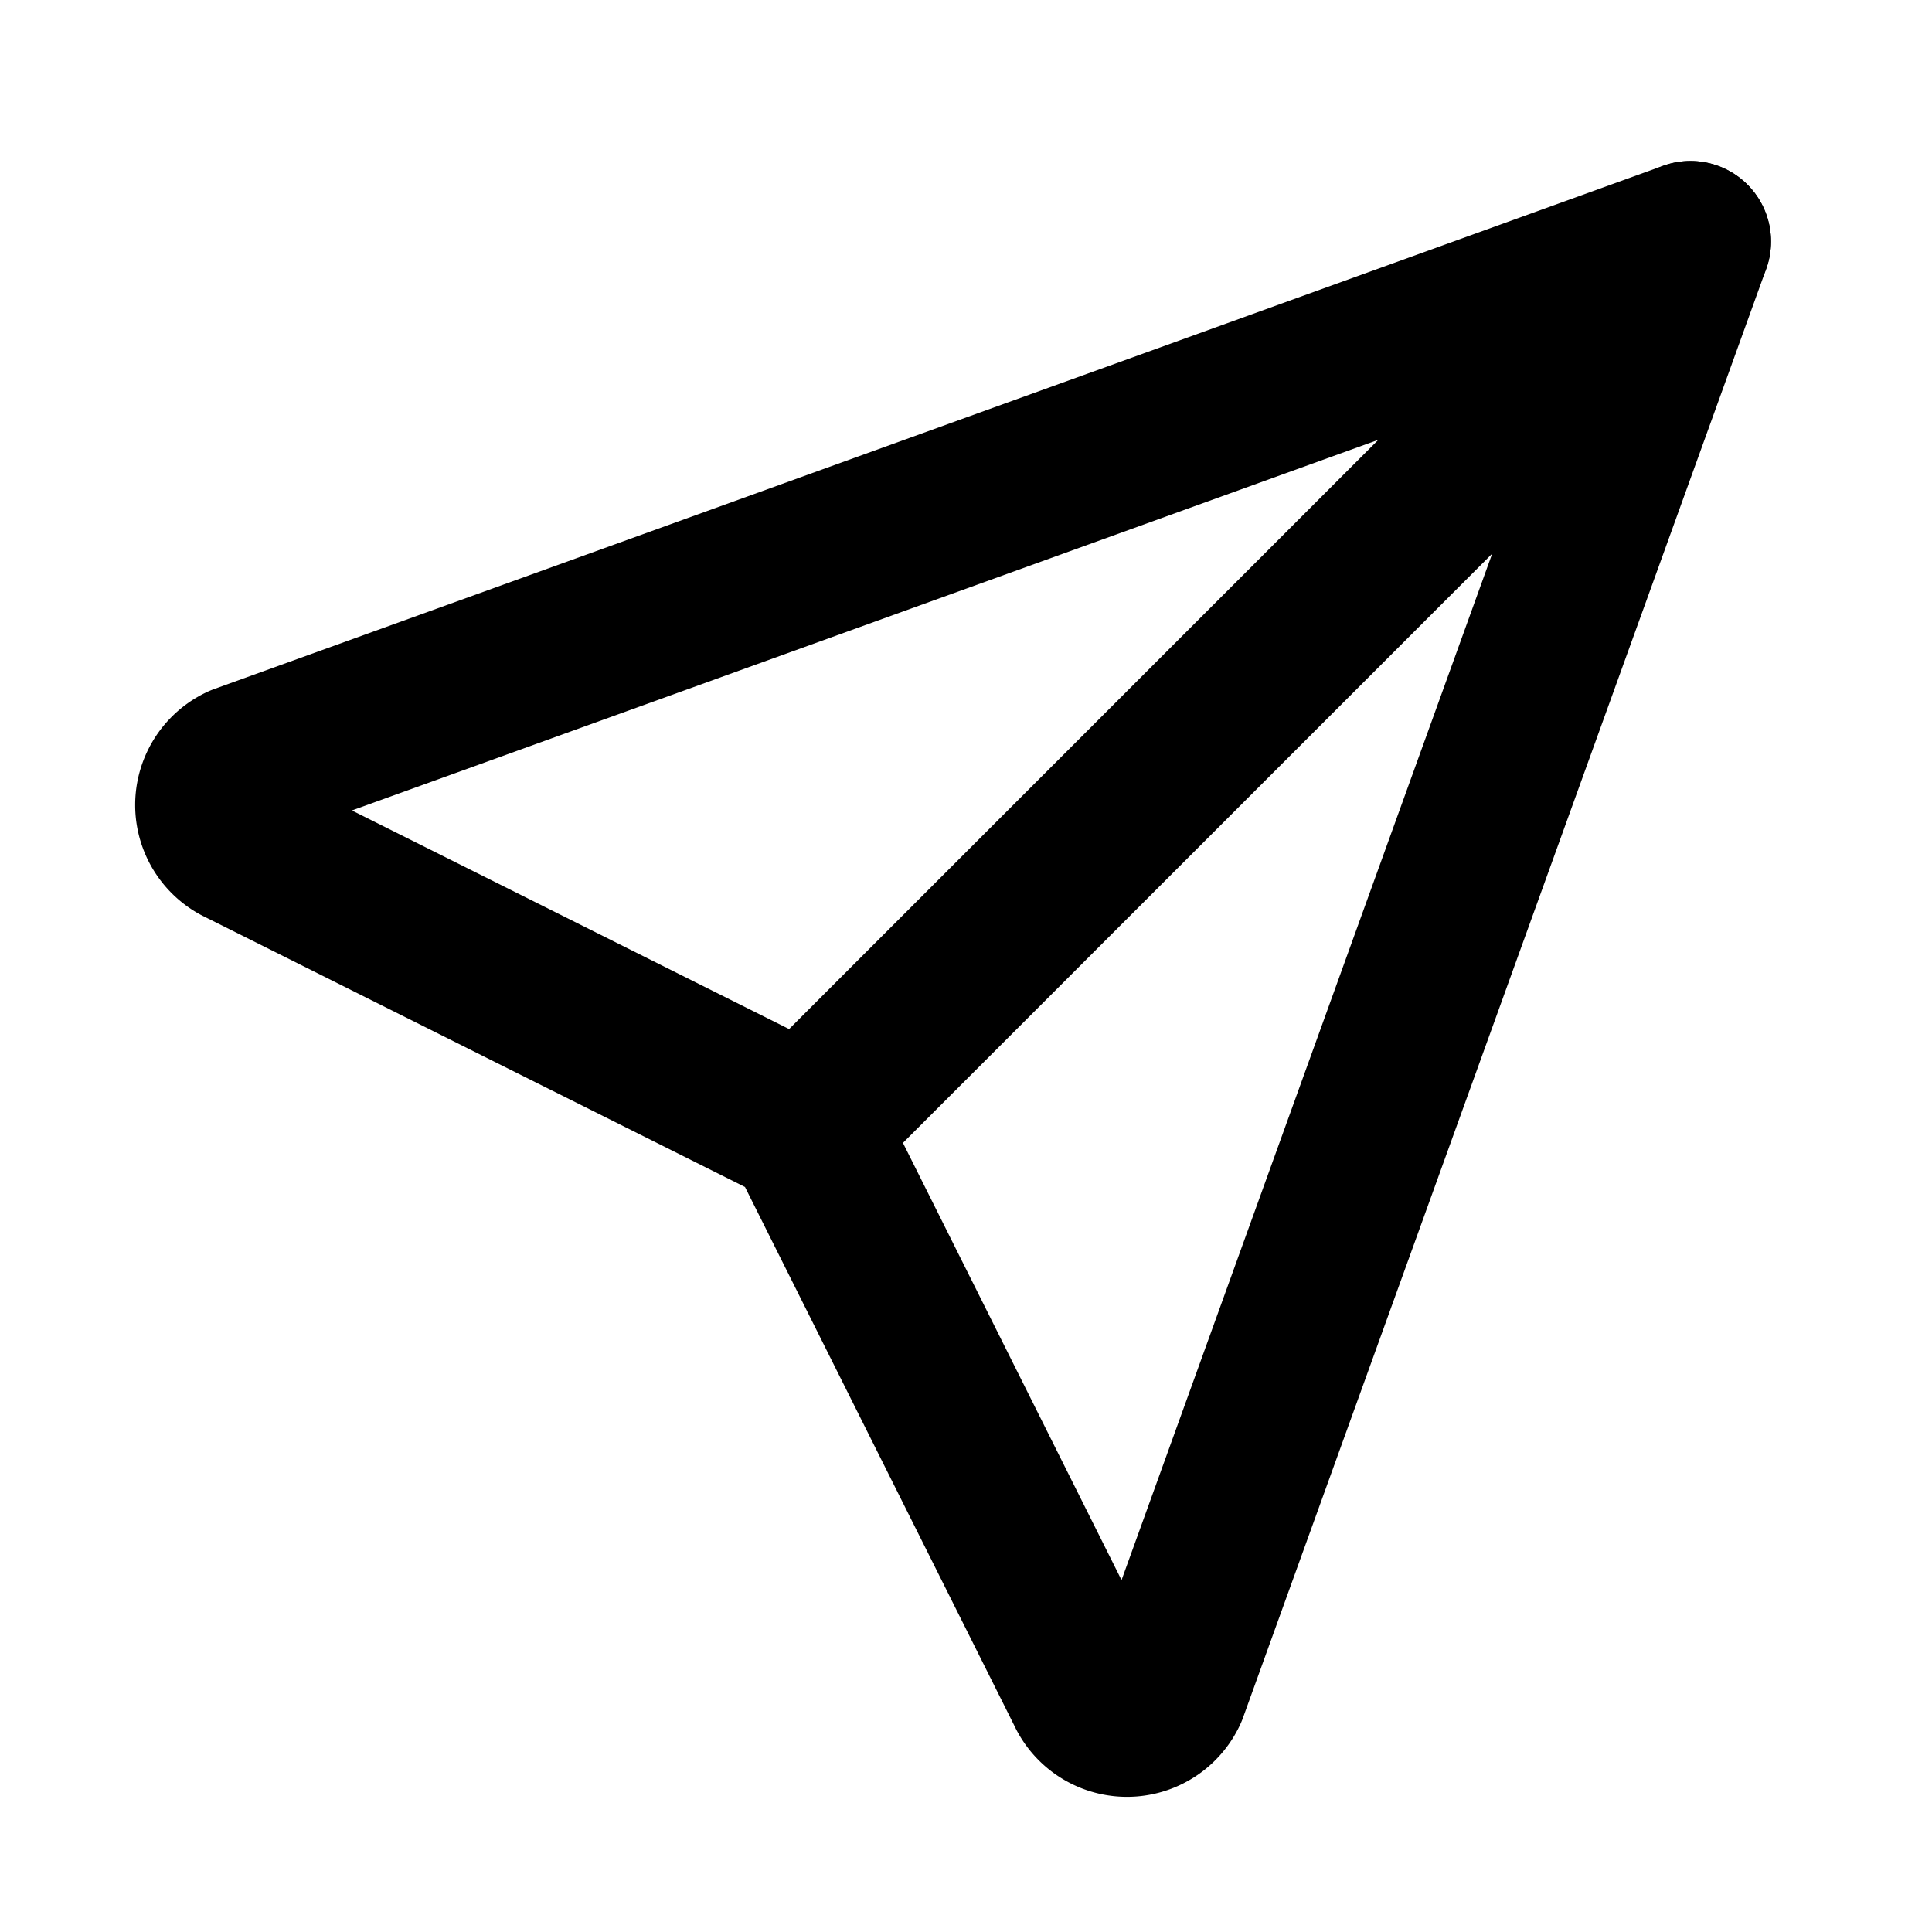
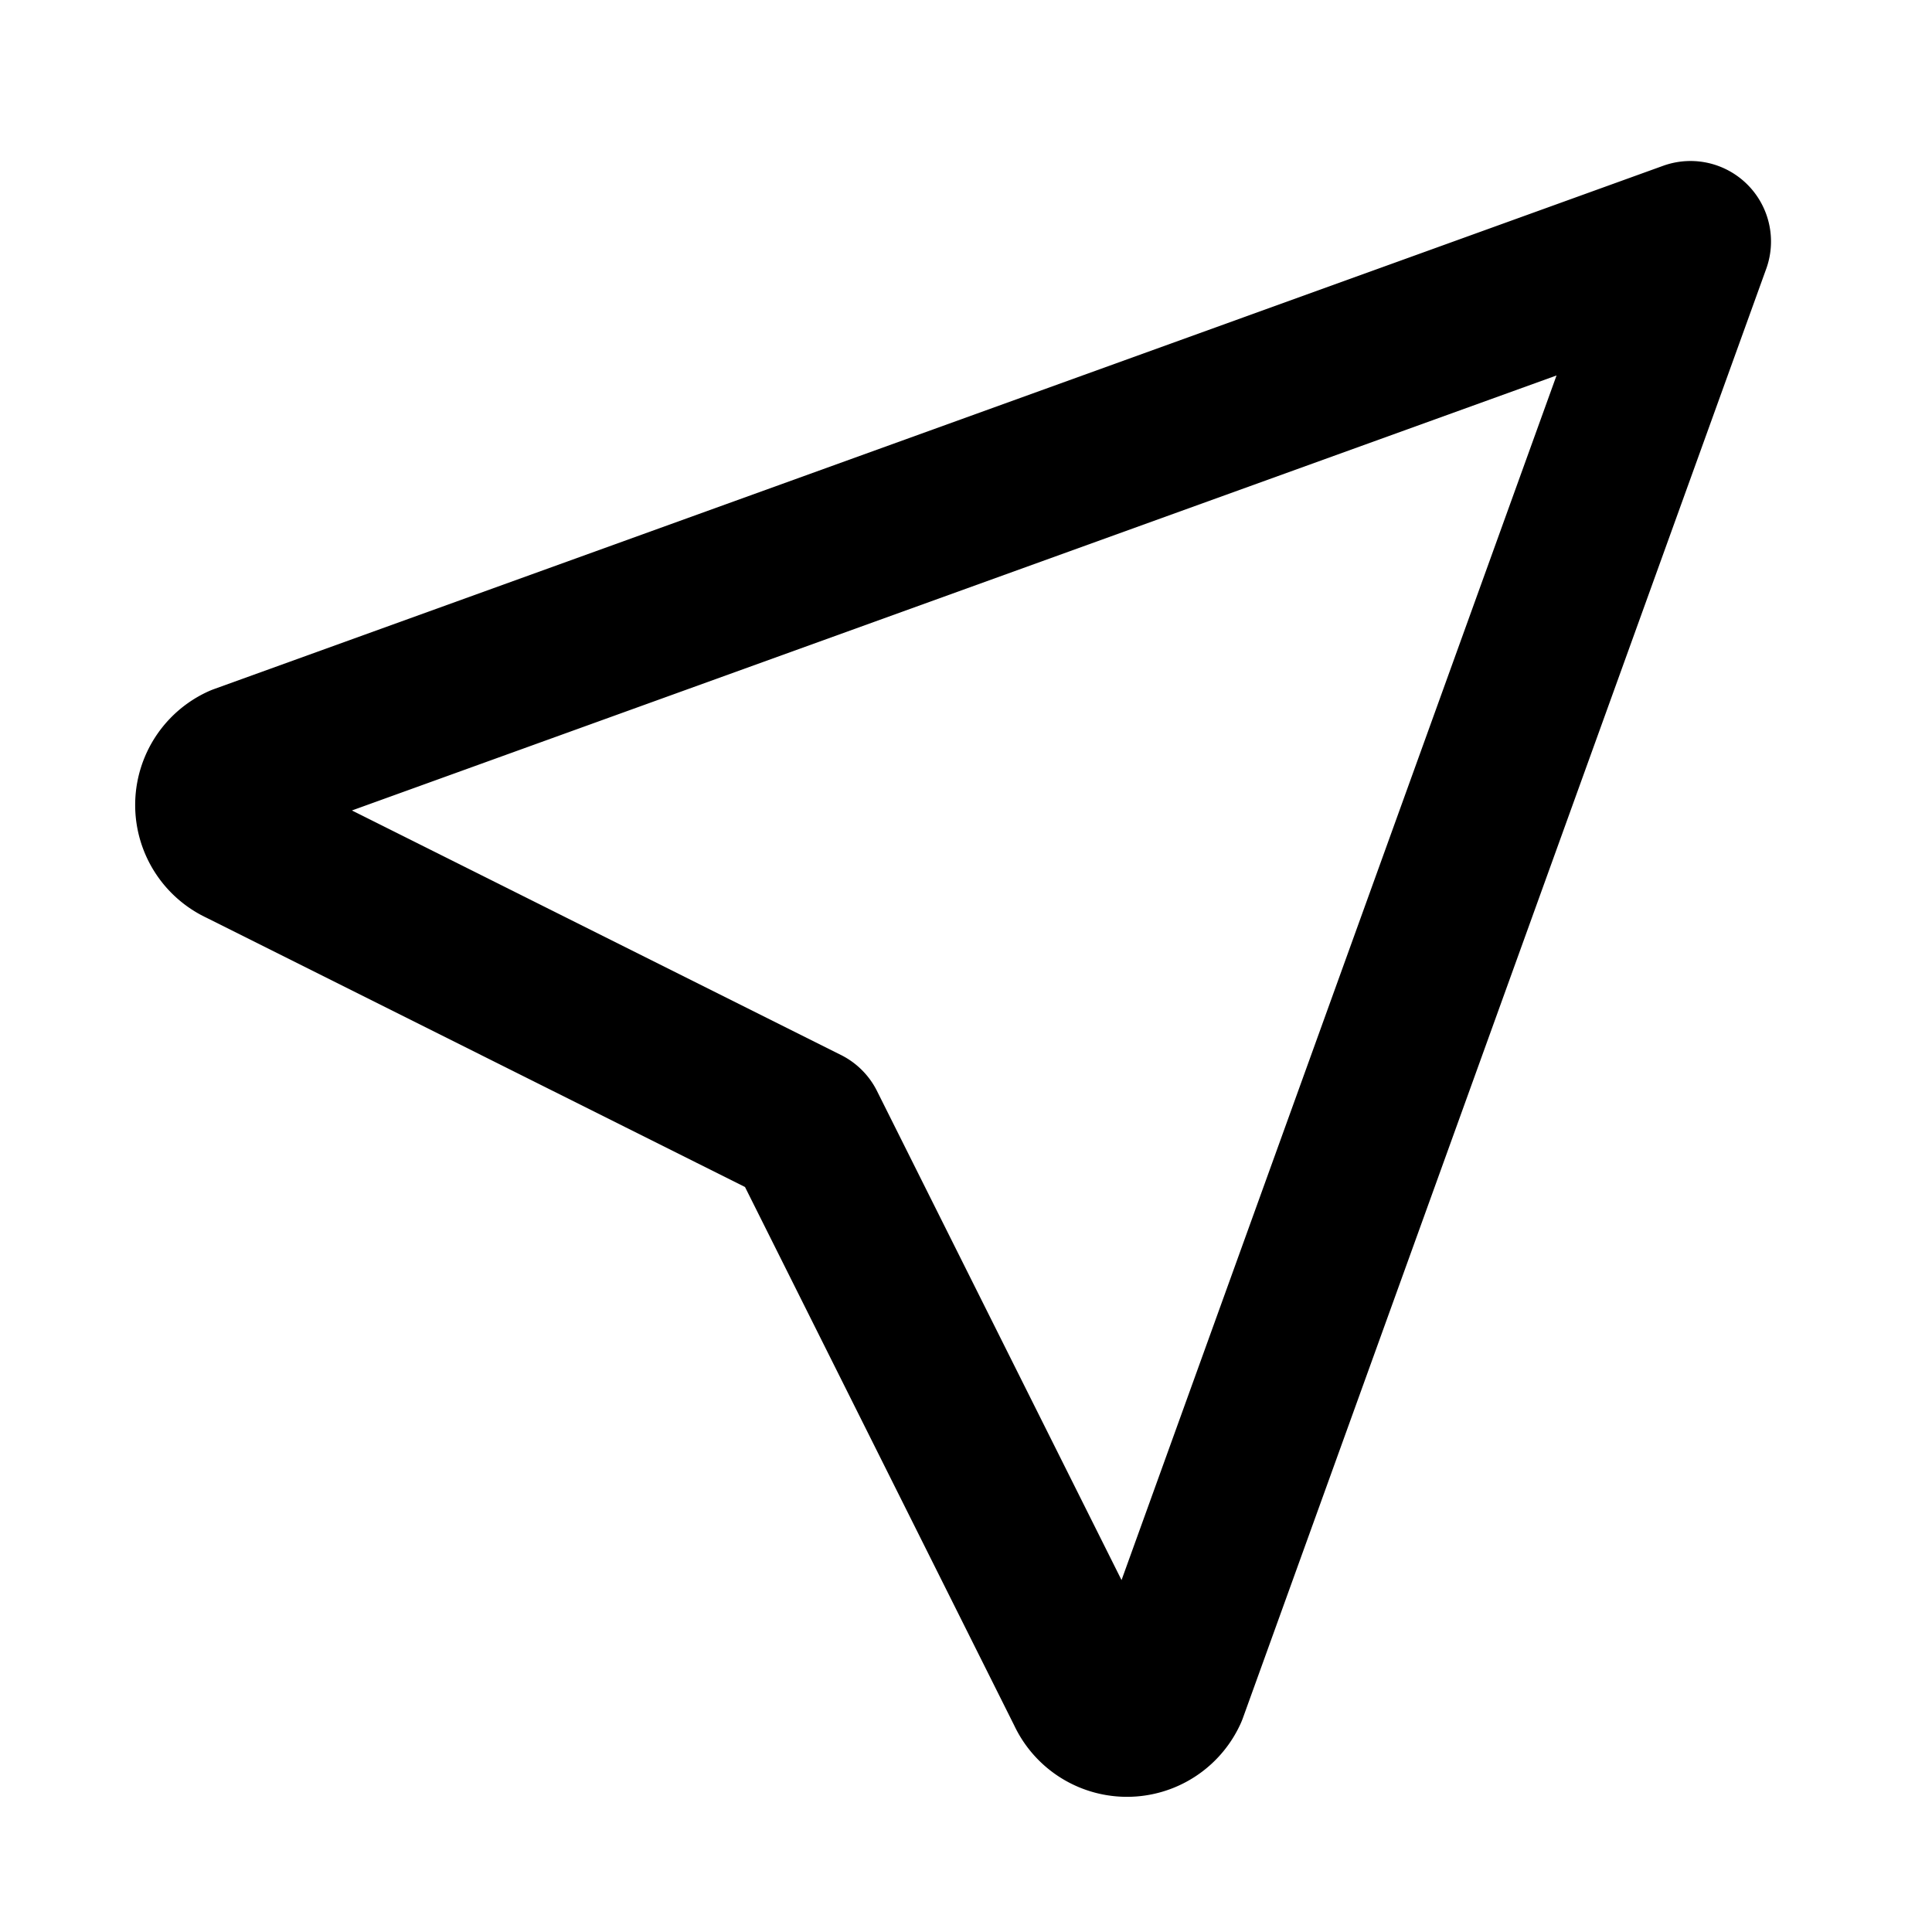
<svg xmlns="http://www.w3.org/2000/svg" viewBox="0 0 24 24" stroke-width="2" stroke="currentcolor" fill="none" stroke-linecap="round" stroke-linejoin="round">
  <path stroke="none" d="M0 0h24v24H0z" fill="none" />
-   <line x1="10" y1="14" x2="21" y2="3" />
  <path d="M21 3l-6.5 18a.55.55.0 01-1 0L10 14l-7-3.5a.55.55.0 010-1L21 3" />
</svg>